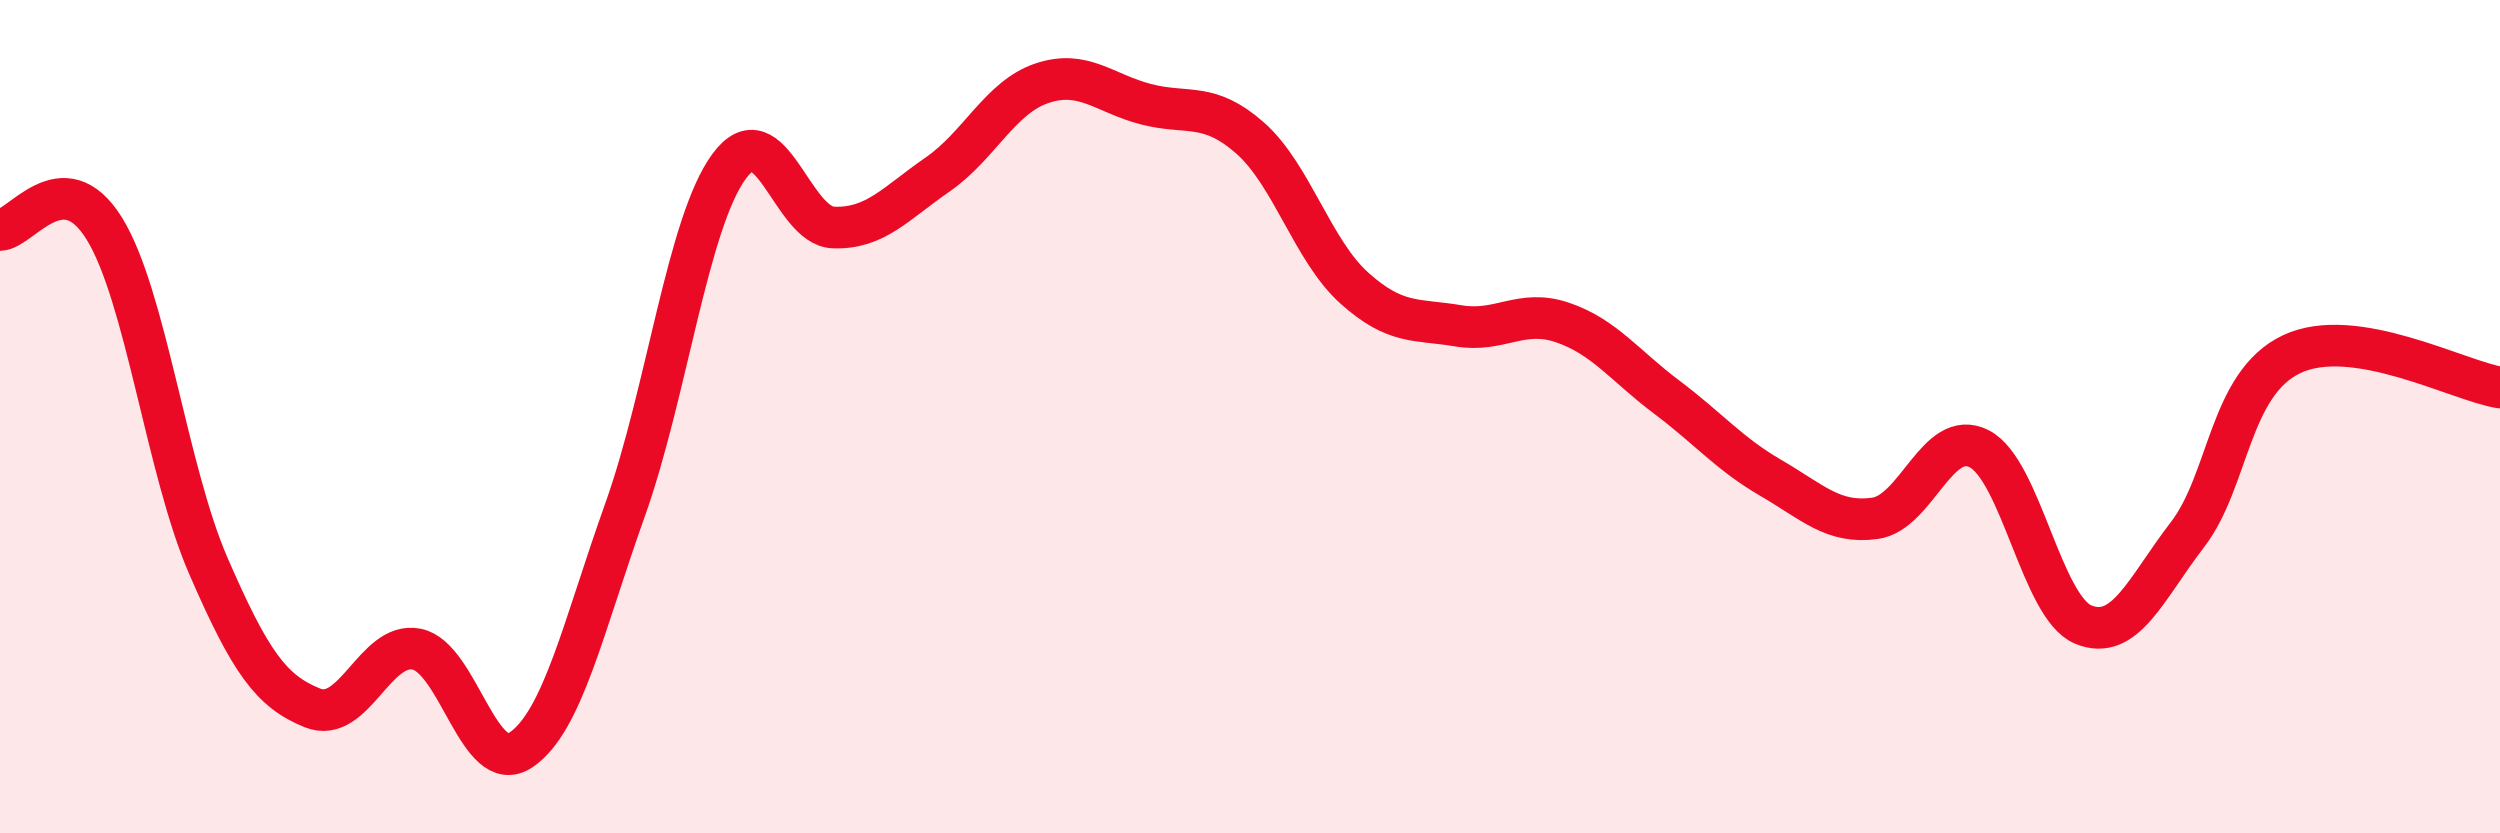
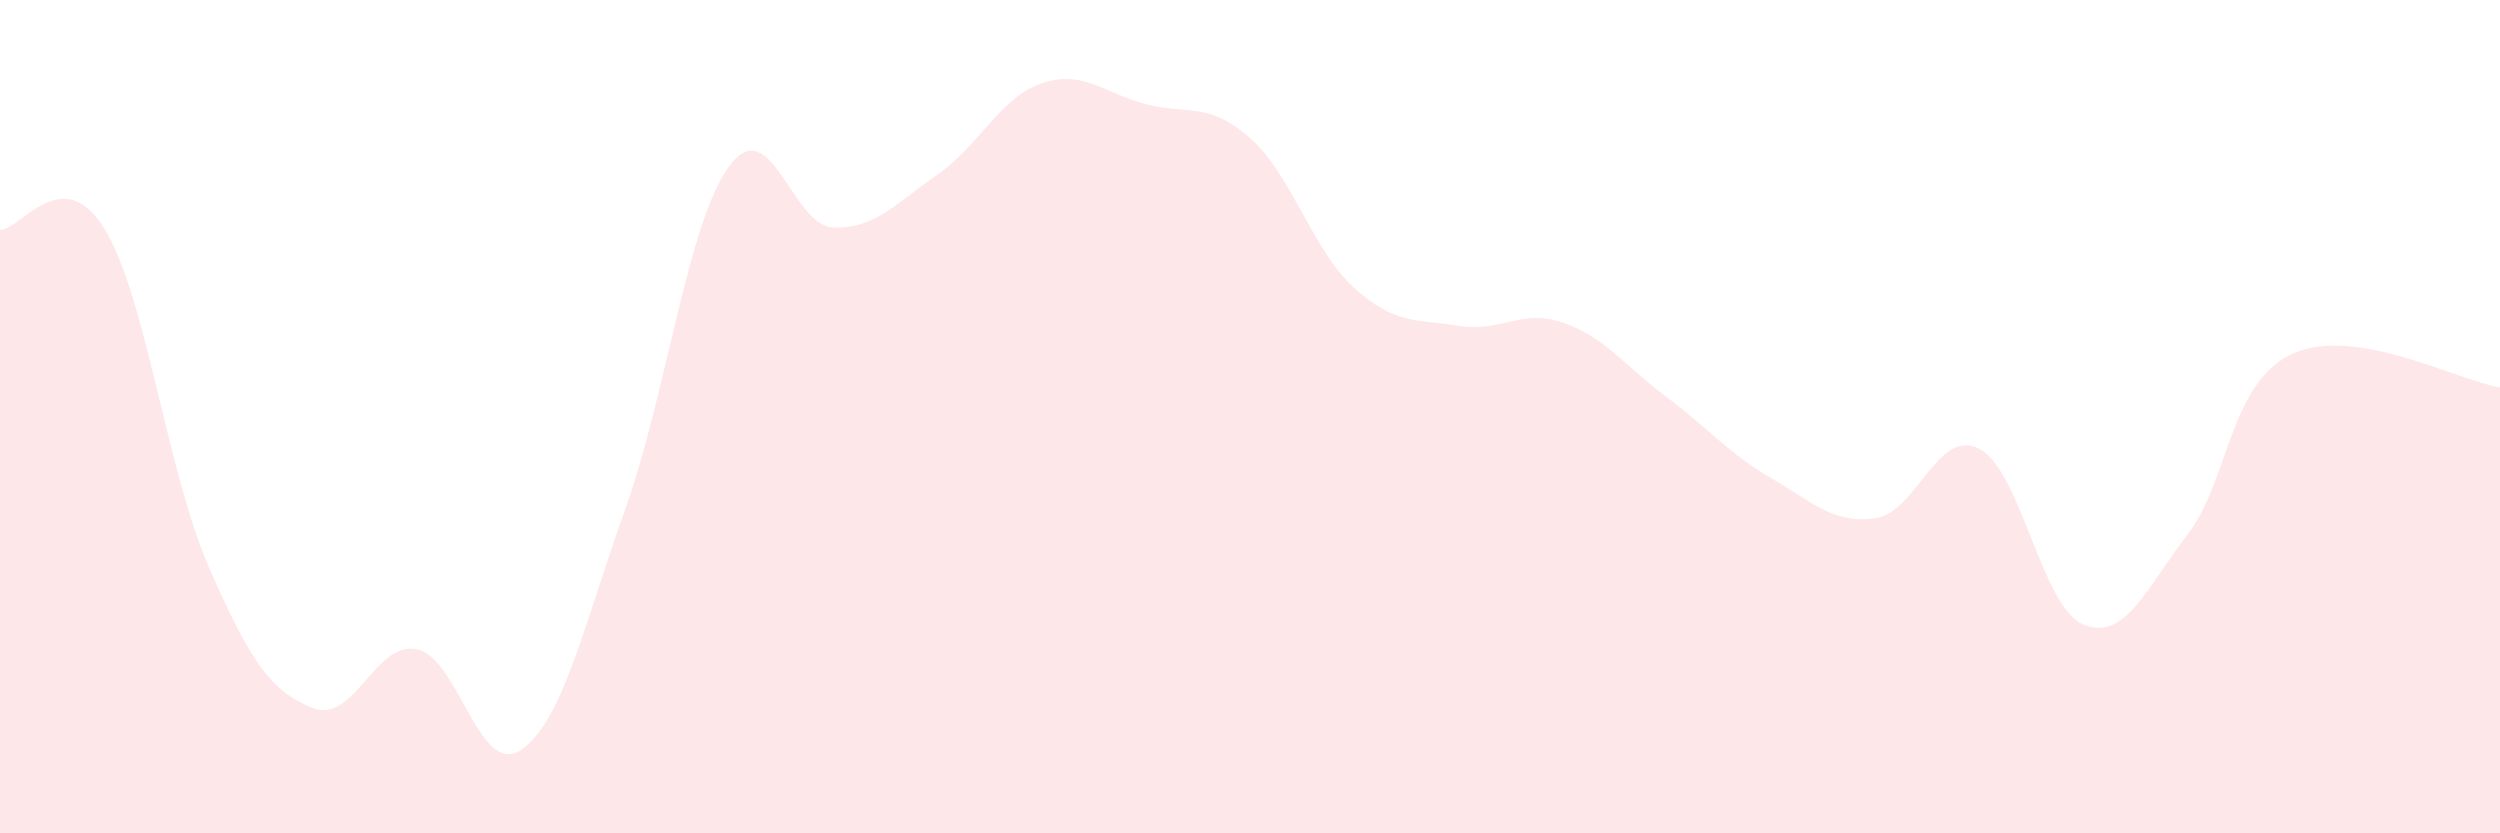
<svg xmlns="http://www.w3.org/2000/svg" width="60" height="20" viewBox="0 0 60 20">
  <path d="M 0,5.52 C 0.5,5.51 1.5,3.87 2.5,5.48 C 3.5,7.09 4,11.28 5,13.58 C 6,15.88 6.5,16.59 7.5,16.99 C 8.5,17.39 9,15.38 10,15.58 C 11,15.78 11.5,18.67 12.5,18 C 13.5,17.33 14,15.04 15,12.24 C 16,9.44 16.5,5.35 17.5,3.99 C 18.5,2.63 19,5.42 20,5.46 C 21,5.5 21.5,4.88 22.5,4.19 C 23.5,3.5 24,2.34 25,2 C 26,1.66 26.5,2.24 27.5,2.5 C 28.5,2.76 29,2.43 30,3.31 C 31,4.19 31.5,6.01 32.5,6.91 C 33.5,7.81 34,7.65 35,7.82 C 36,7.99 36.5,7.4 37.5,7.74 C 38.5,8.08 39,8.78 40,9.53 C 41,10.28 41.5,10.89 42.5,11.47 C 43.5,12.05 44,12.58 45,12.44 C 46,12.3 46.5,10.26 47.5,10.77 C 48.5,11.28 49,14.58 50,14.99 C 51,15.4 51.5,14.13 52.5,12.83 C 53.5,11.53 53.5,9.21 55,8.5 C 56.5,7.79 59,9.14 60,9.3L60 20L0 20Z" fill="#EB0A25" opacity="0.1" stroke-linecap="round" stroke-linejoin="round" />
-   <path d="M 0,5.52 C 0.5,5.51 1.5,3.87 2.5,5.48 C 3.5,7.09 4,11.28 5,13.58 C 6,15.88 6.5,16.59 7.5,16.99 C 8.5,17.39 9,15.38 10,15.58 C 11,15.78 11.5,18.67 12.5,18 C 13.5,17.33 14,15.04 15,12.24 C 16,9.44 16.5,5.35 17.5,3.99 C 18.5,2.63 19,5.42 20,5.46 C 21,5.5 21.5,4.88 22.5,4.19 C 23.5,3.5 24,2.34 25,2 C 26,1.66 26.5,2.24 27.5,2.5 C 28.5,2.76 29,2.43 30,3.31 C 31,4.19 31.5,6.01 32.5,6.91 C 33.5,7.81 34,7.65 35,7.82 C 36,7.99 36.5,7.4 37.5,7.74 C 38.5,8.08 39,8.78 40,9.53 C 41,10.28 41.5,10.89 42.5,11.47 C 43.5,12.05 44,12.58 45,12.44 C 46,12.3 46.5,10.26 47.5,10.77 C 48.5,11.28 49,14.58 50,14.99 C 51,15.4 51.5,14.13 52.5,12.83 C 53.5,11.53 53.5,9.21 55,8.5 C 56.5,7.79 59,9.14 60,9.3" stroke="#EB0A25" stroke-width="1" fill="none" stroke-linecap="round" stroke-linejoin="round" />
</svg>